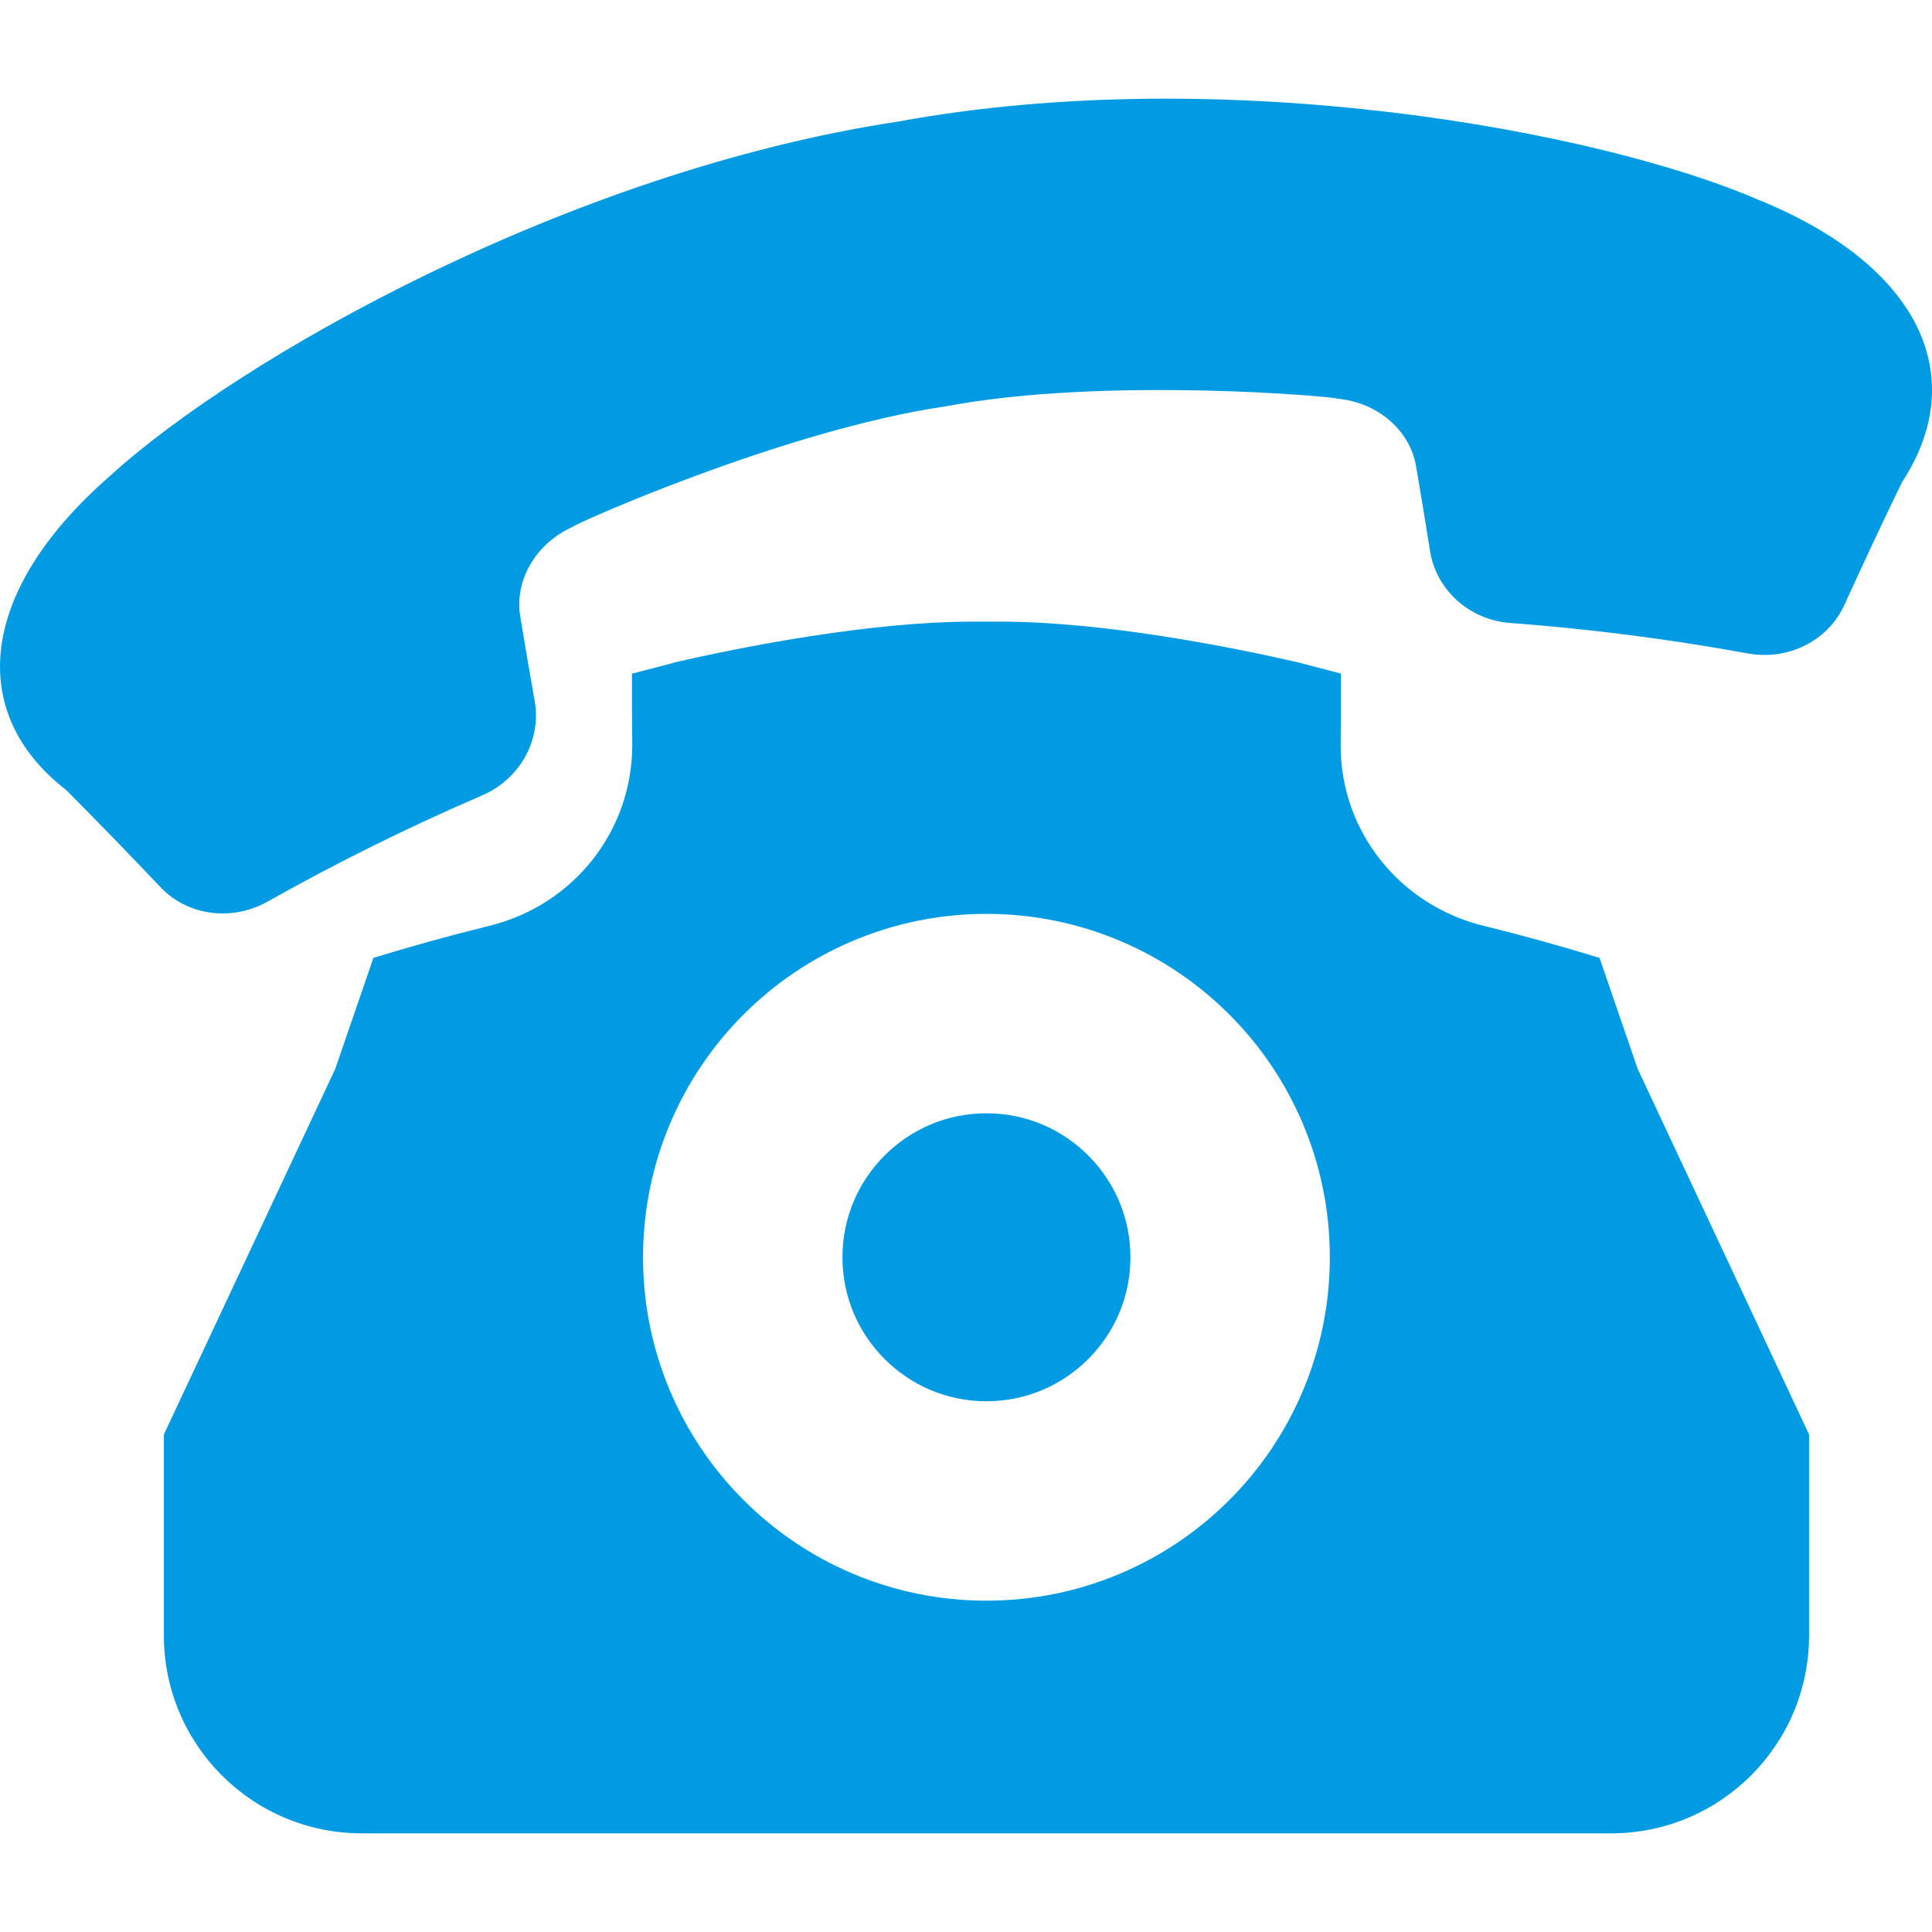
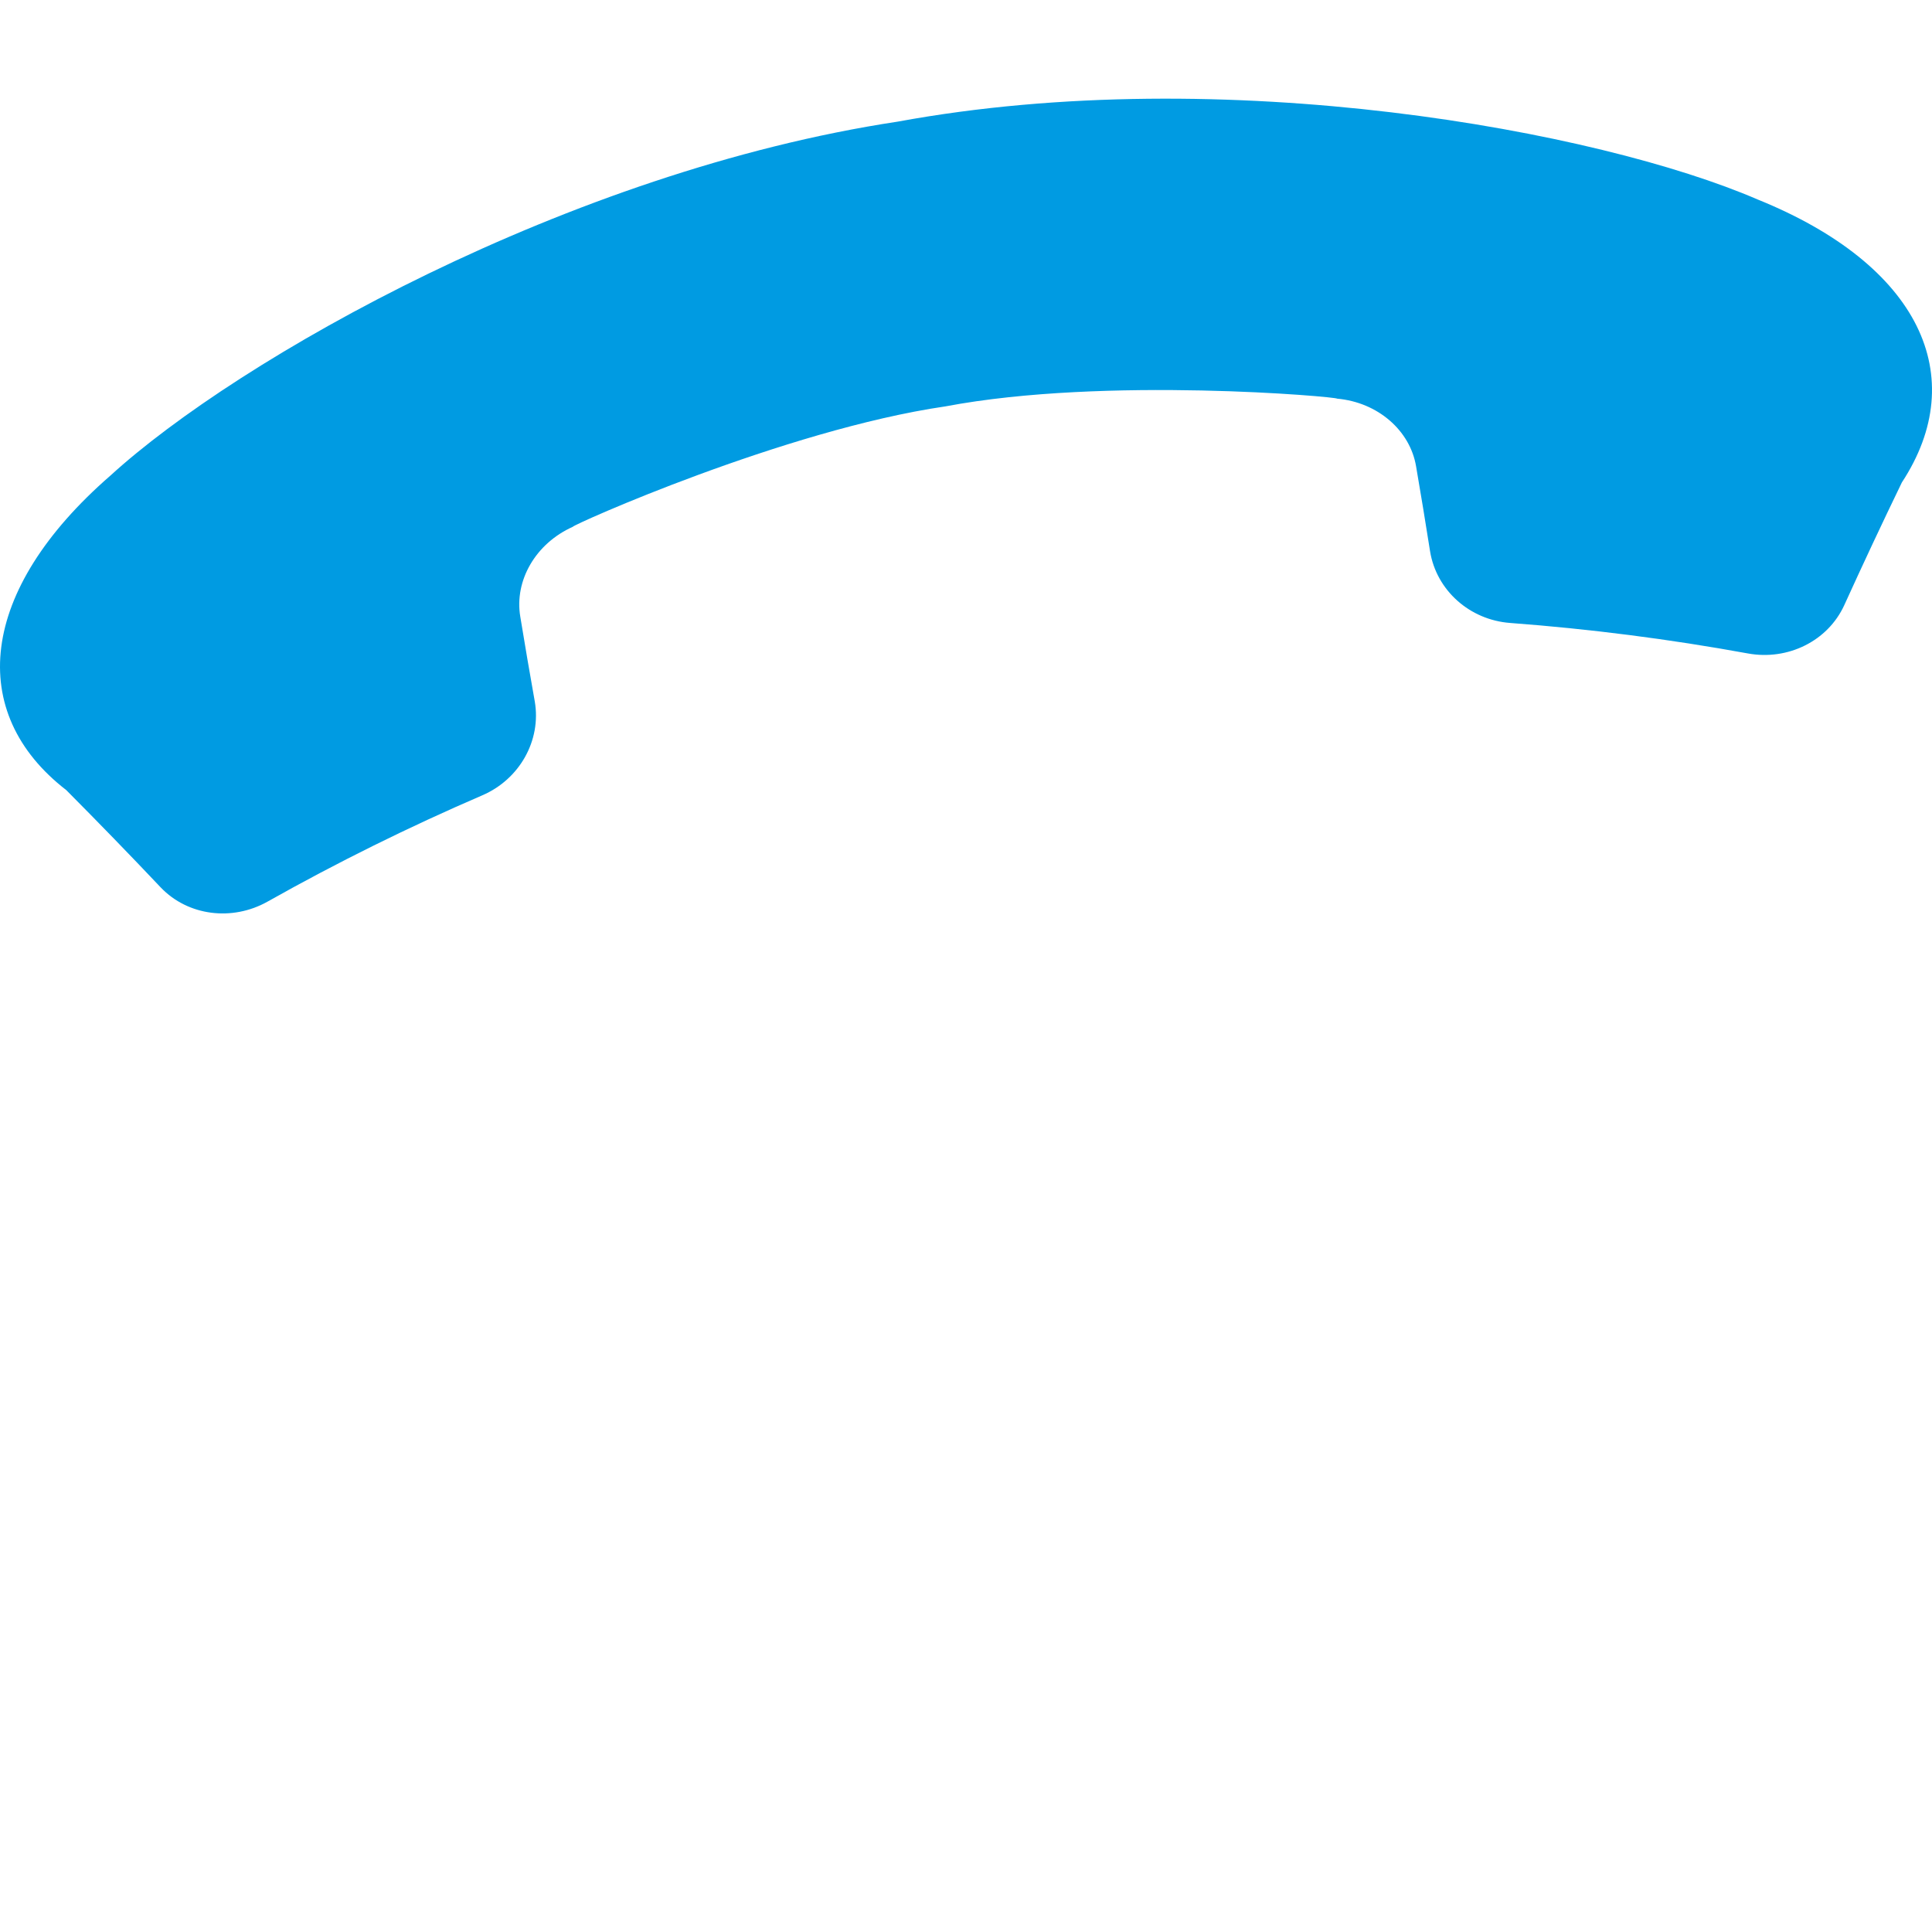
<svg xmlns="http://www.w3.org/2000/svg" version="1.1" id="_x32_" x="0px" y="0px" viewBox="0 0 512 512" style="width: 256px; height: 256px; opacity: 1;" xml:space="preserve">
  <style type="text/css">
	.st0{fill:#4B4B4B;}
</style>
  <g>
-     <path class="st0" d="M261.417,371.347c10.623-0.018,19.998-4.232,26.983-11.174c6.942-6.993,11.156-16.36,11.174-26.982   c-0.018-10.623-4.232-19.998-11.174-26.983c-6.985-6.941-16.36-11.156-26.983-11.174c-10.622,0.018-19.998,4.232-26.983,11.174   c-6.94,6.985-11.164,16.36-11.173,26.983c0.009,10.622,4.232,19.99,11.173,26.982C241.419,367.115,250.795,371.33,261.417,371.347z   " style="fill: rgb(0, 155, 226);" />
-     <path class="st0" d="M423.891,253.843c-10.158-3.106-20.402-5.961-30.682-8.481c-22.433-5.488-38.035-25.229-37.923-48.014   c0.068-6.348,0.085-12.593,0.076-18.829l-11.156-2.933c-17.624-4.077-51.816-10.846-79.082-10.846h-7.397   c-27.353,0-61.587,6.786-79.186,10.864l-0.017,0.043l-11.053,2.881c-0.009,6.254,0.018,12.472,0.086,18.682   c0.094,22.932-15.517,42.681-37.968,48.168c-10.244,2.512-20.472,5.359-30.63,8.456l-10.115,29.434l-45.416,96.887v53.261   c0,28.962,23.473,52.435,52.435,52.435h165.562h165.562c28.961,0,52.434-23.473,52.434-52.435v-53.261l-45.416-96.887   L423.891,253.843z M170.414,333.191c-0.018-25.048,10.227-47.962,26.656-64.348c16.385-16.429,39.3-26.673,64.347-26.656   c25.048-0.017,47.962,10.228,64.348,26.656c16.428,16.386,26.664,39.3,26.656,64.348c0.008,25.047-10.228,47.962-26.656,64.348   c-16.386,16.429-39.3,26.674-64.348,26.656c-25.047,0.018-47.962-10.227-64.347-26.656   C180.64,381.153,170.396,358.238,170.414,333.191z" style="fill: rgb(0, 155, 226);" />
    <path class="st0" d="M465.755,52.85c-41.966-18.123-141.09-36.573-227.836-20.618c-87.22,13.203-174.886,62.955-208.647,93.792   c-35.069,30.492-38.191,62.894-11.706,83.365c8.464,8.516,16.816,17.109,25.039,25.805c7.225,7.552,18.923,8.997,28.256,3.767   c18.536-10.433,37.554-19.835,56.959-28.195c9.839-4.232,15.68-14.511,13.9-24.876c-1.333-7.474-2.615-14.975-3.844-22.493   c-1.592-9.513,4.034-19.362,13.925-23.791c-0.336-0.396,56.039-25.667,98.763-31.912c42.431-8.034,103.966-2.52,103.777-2.047   c10.804,0.964,19.345,8.447,20.937,17.951c1.29,7.509,2.529,15.01,3.707,22.518c1.694,10.382,10.554,18.192,21.237,18.975   c21.074,1.583,42.105,4.266,63.032,8.086c10.545,1.91,21.125-3.277,25.486-12.782c4.955-10.889,10.046-21.753,15.277-32.548   C522.379,99.858,508.84,70.251,465.755,52.85z" style="fill: rgb(0, 155, 226);" />
  </g>
</svg>